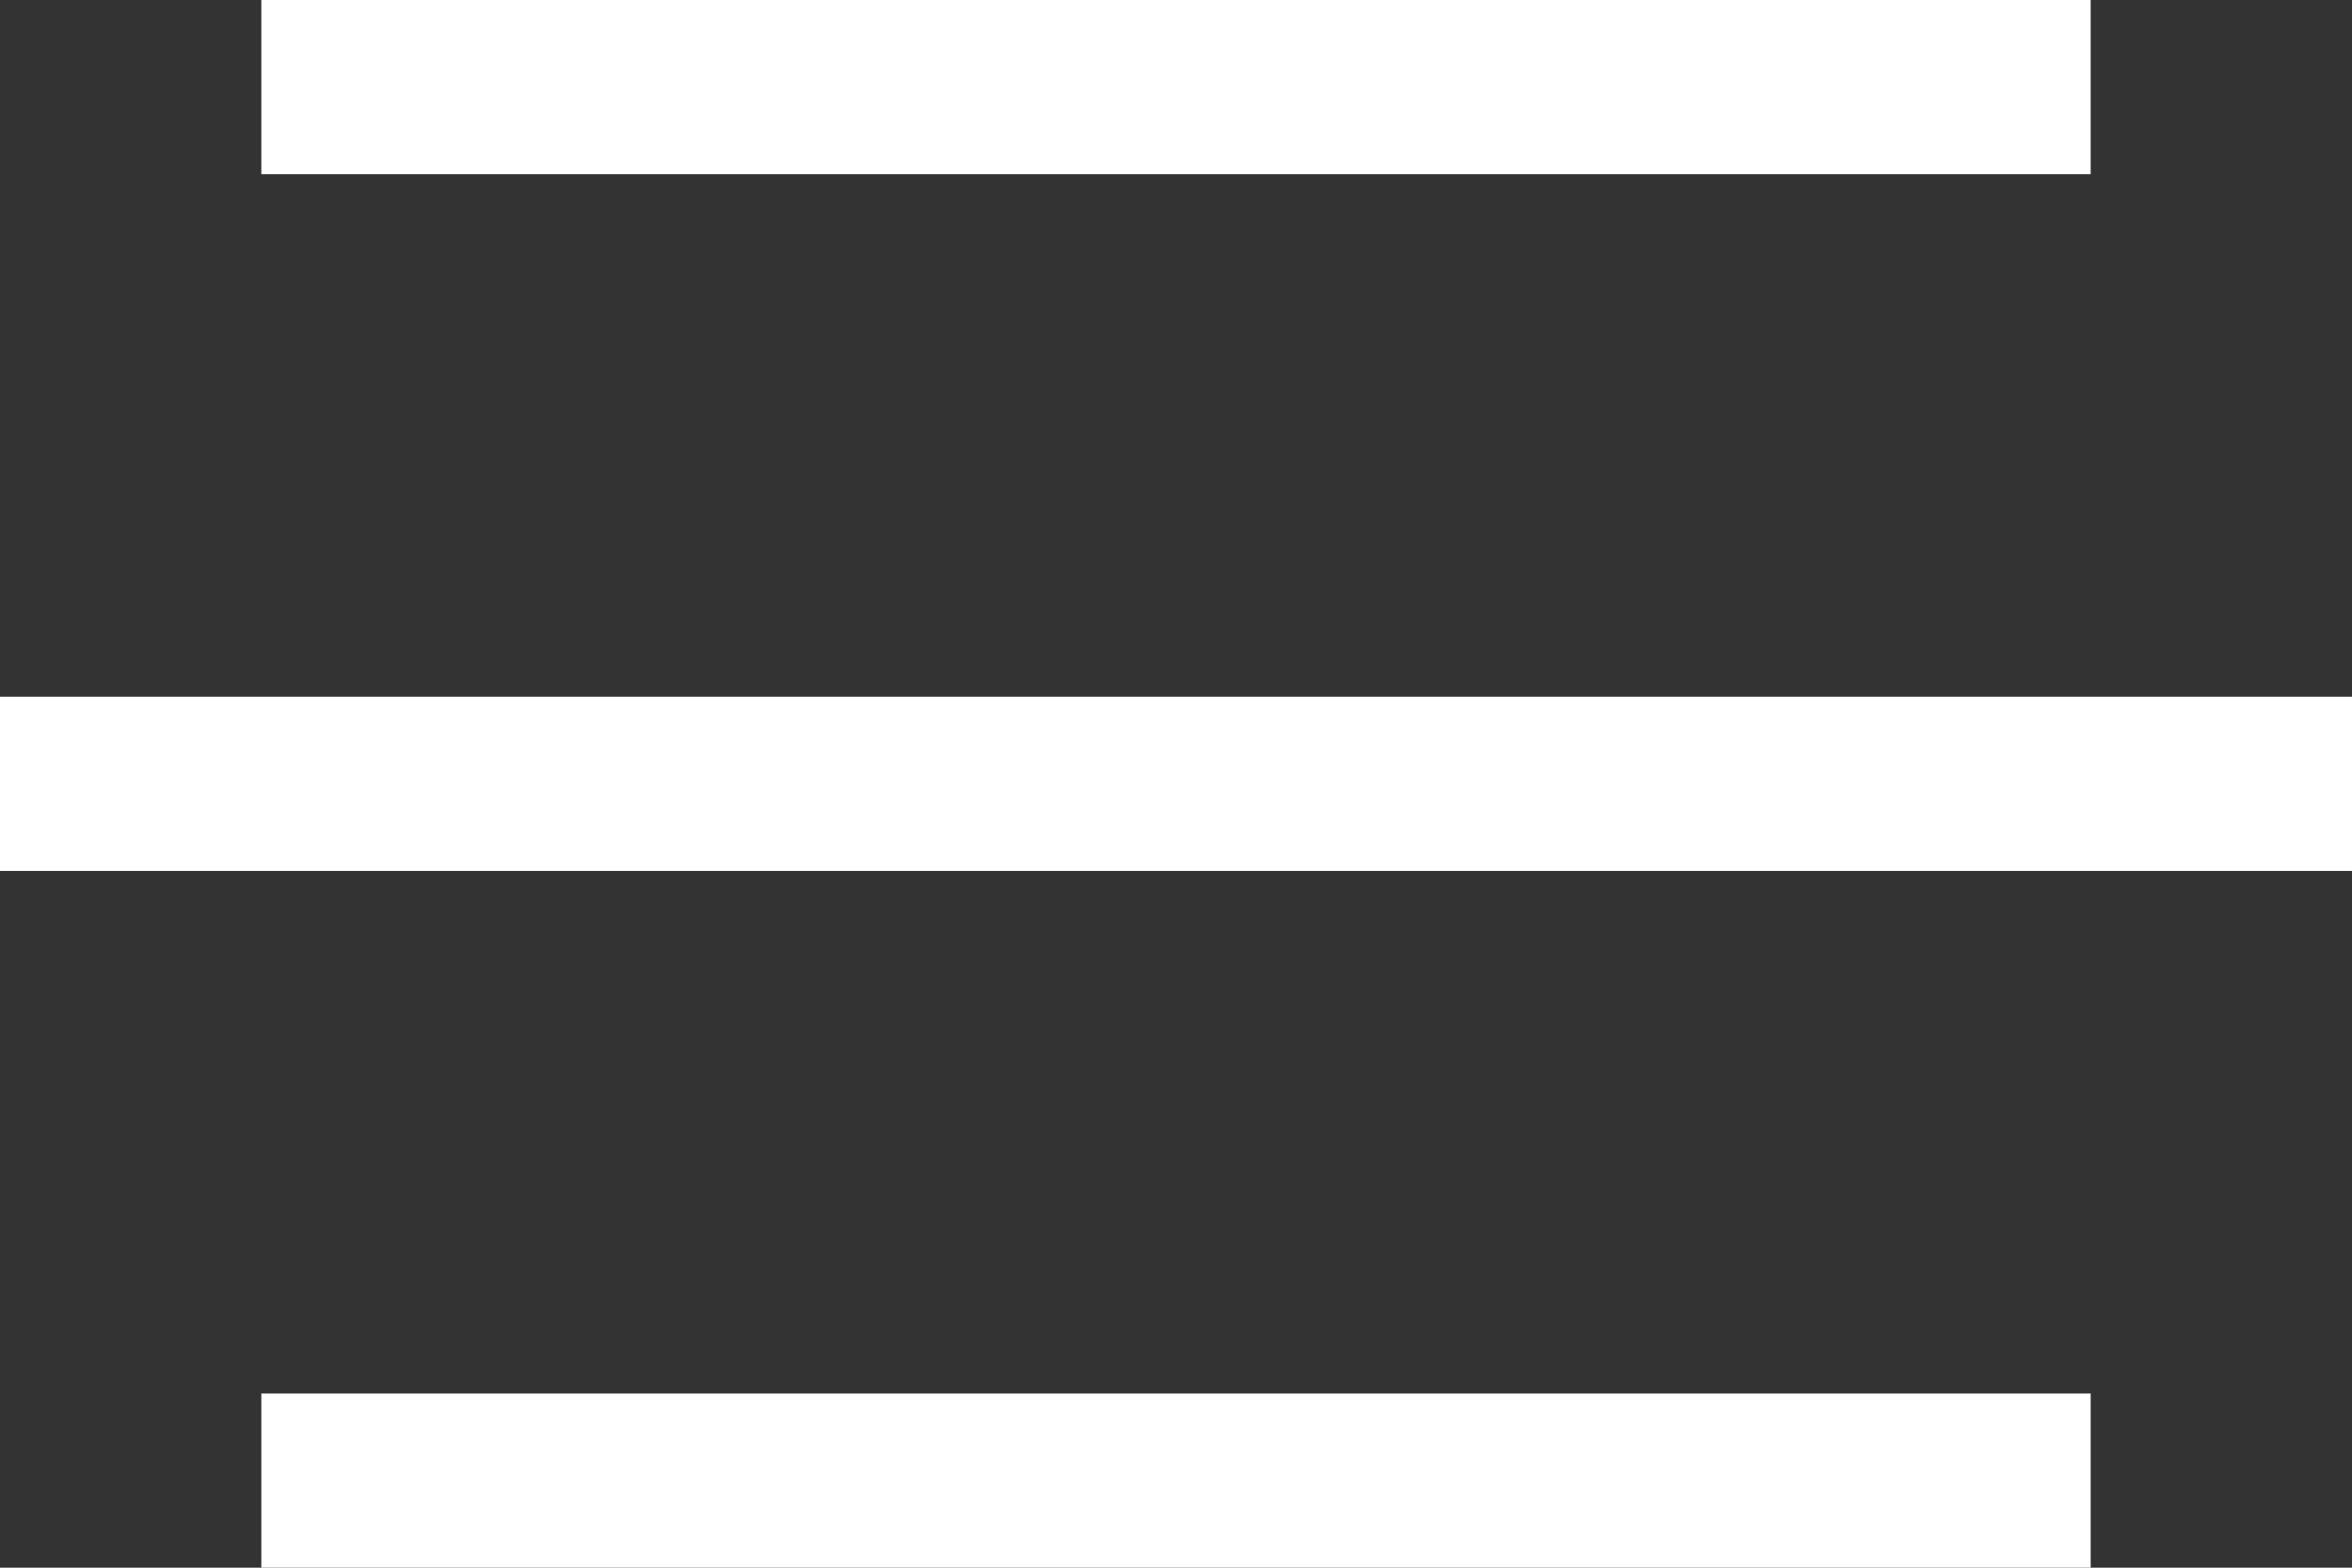
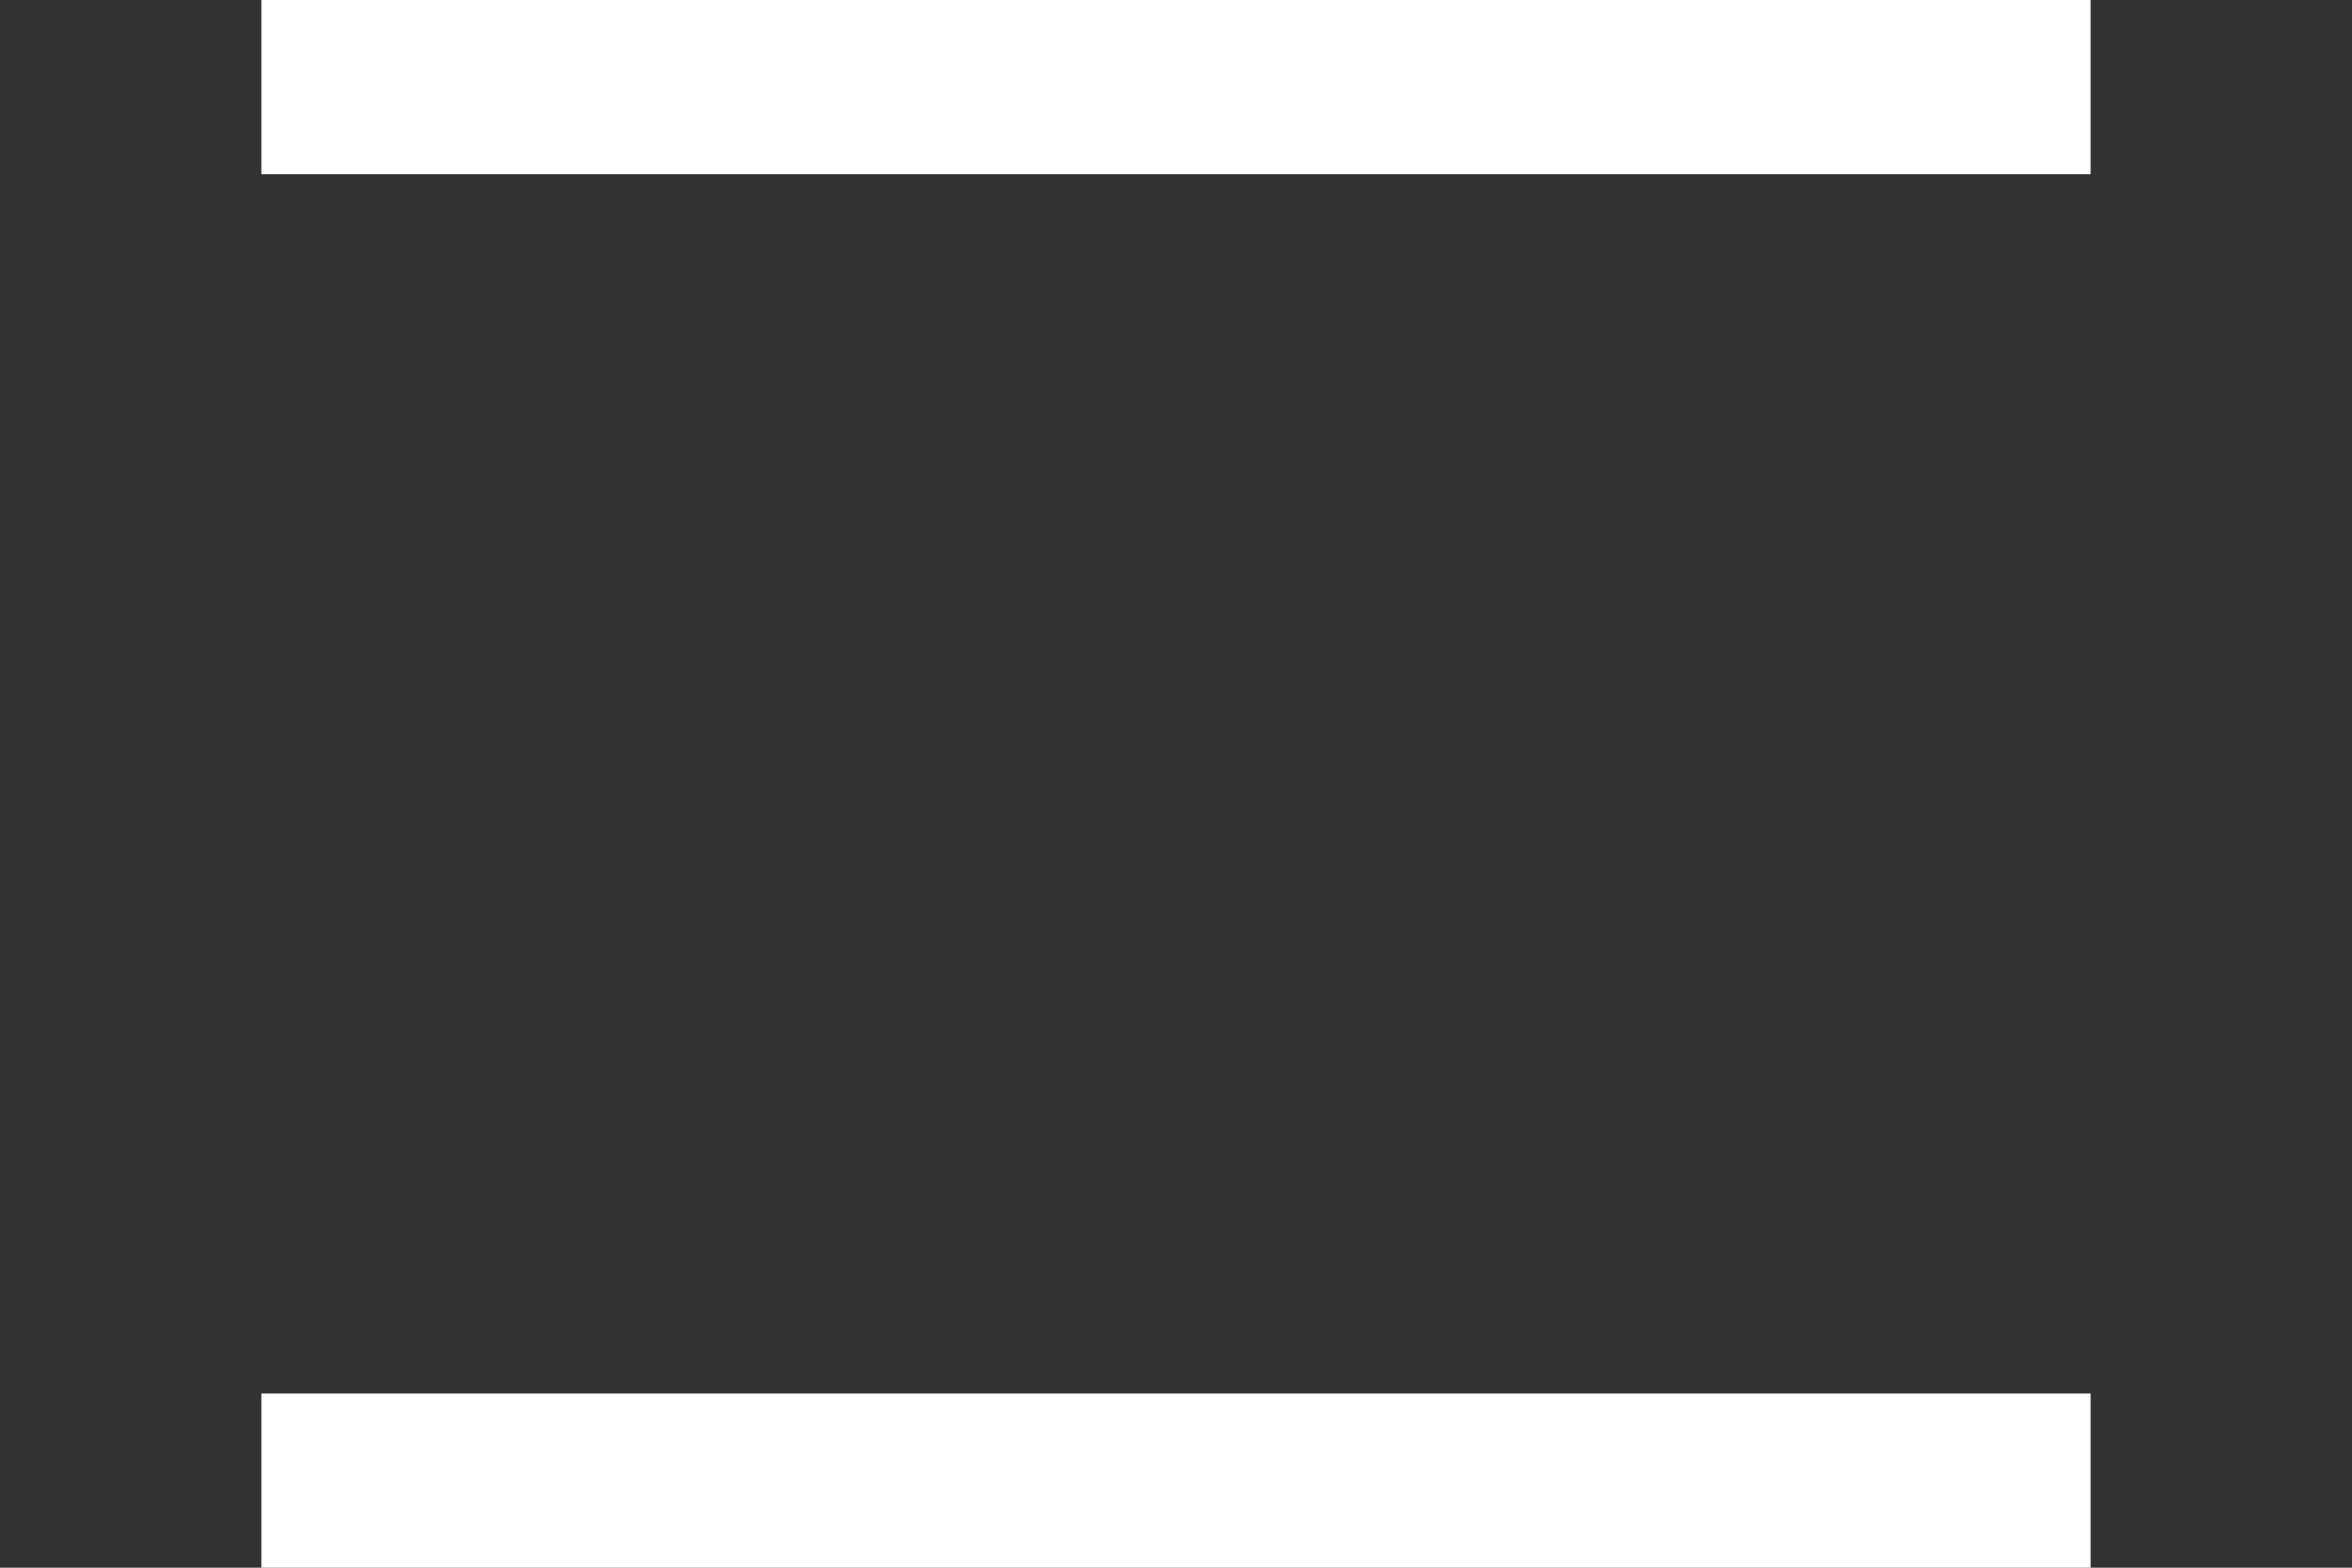
<svg xmlns="http://www.w3.org/2000/svg" width="27" height="18" viewBox="0 0 27 18" fill="none">
  <rect x="0" y="0" width="27" height="18" fill="#333333" stroke="none" />
  <line x1="3" y1="1" x2="24" y2="1" stroke="white" stroke-width="2" />
-   <line y1="9" x2="27" y2="9" stroke="white" stroke-width="2" />
  <line x1="3" y1="17" x2="24" y2="17" stroke="white" stroke-width="2" />
</svg>